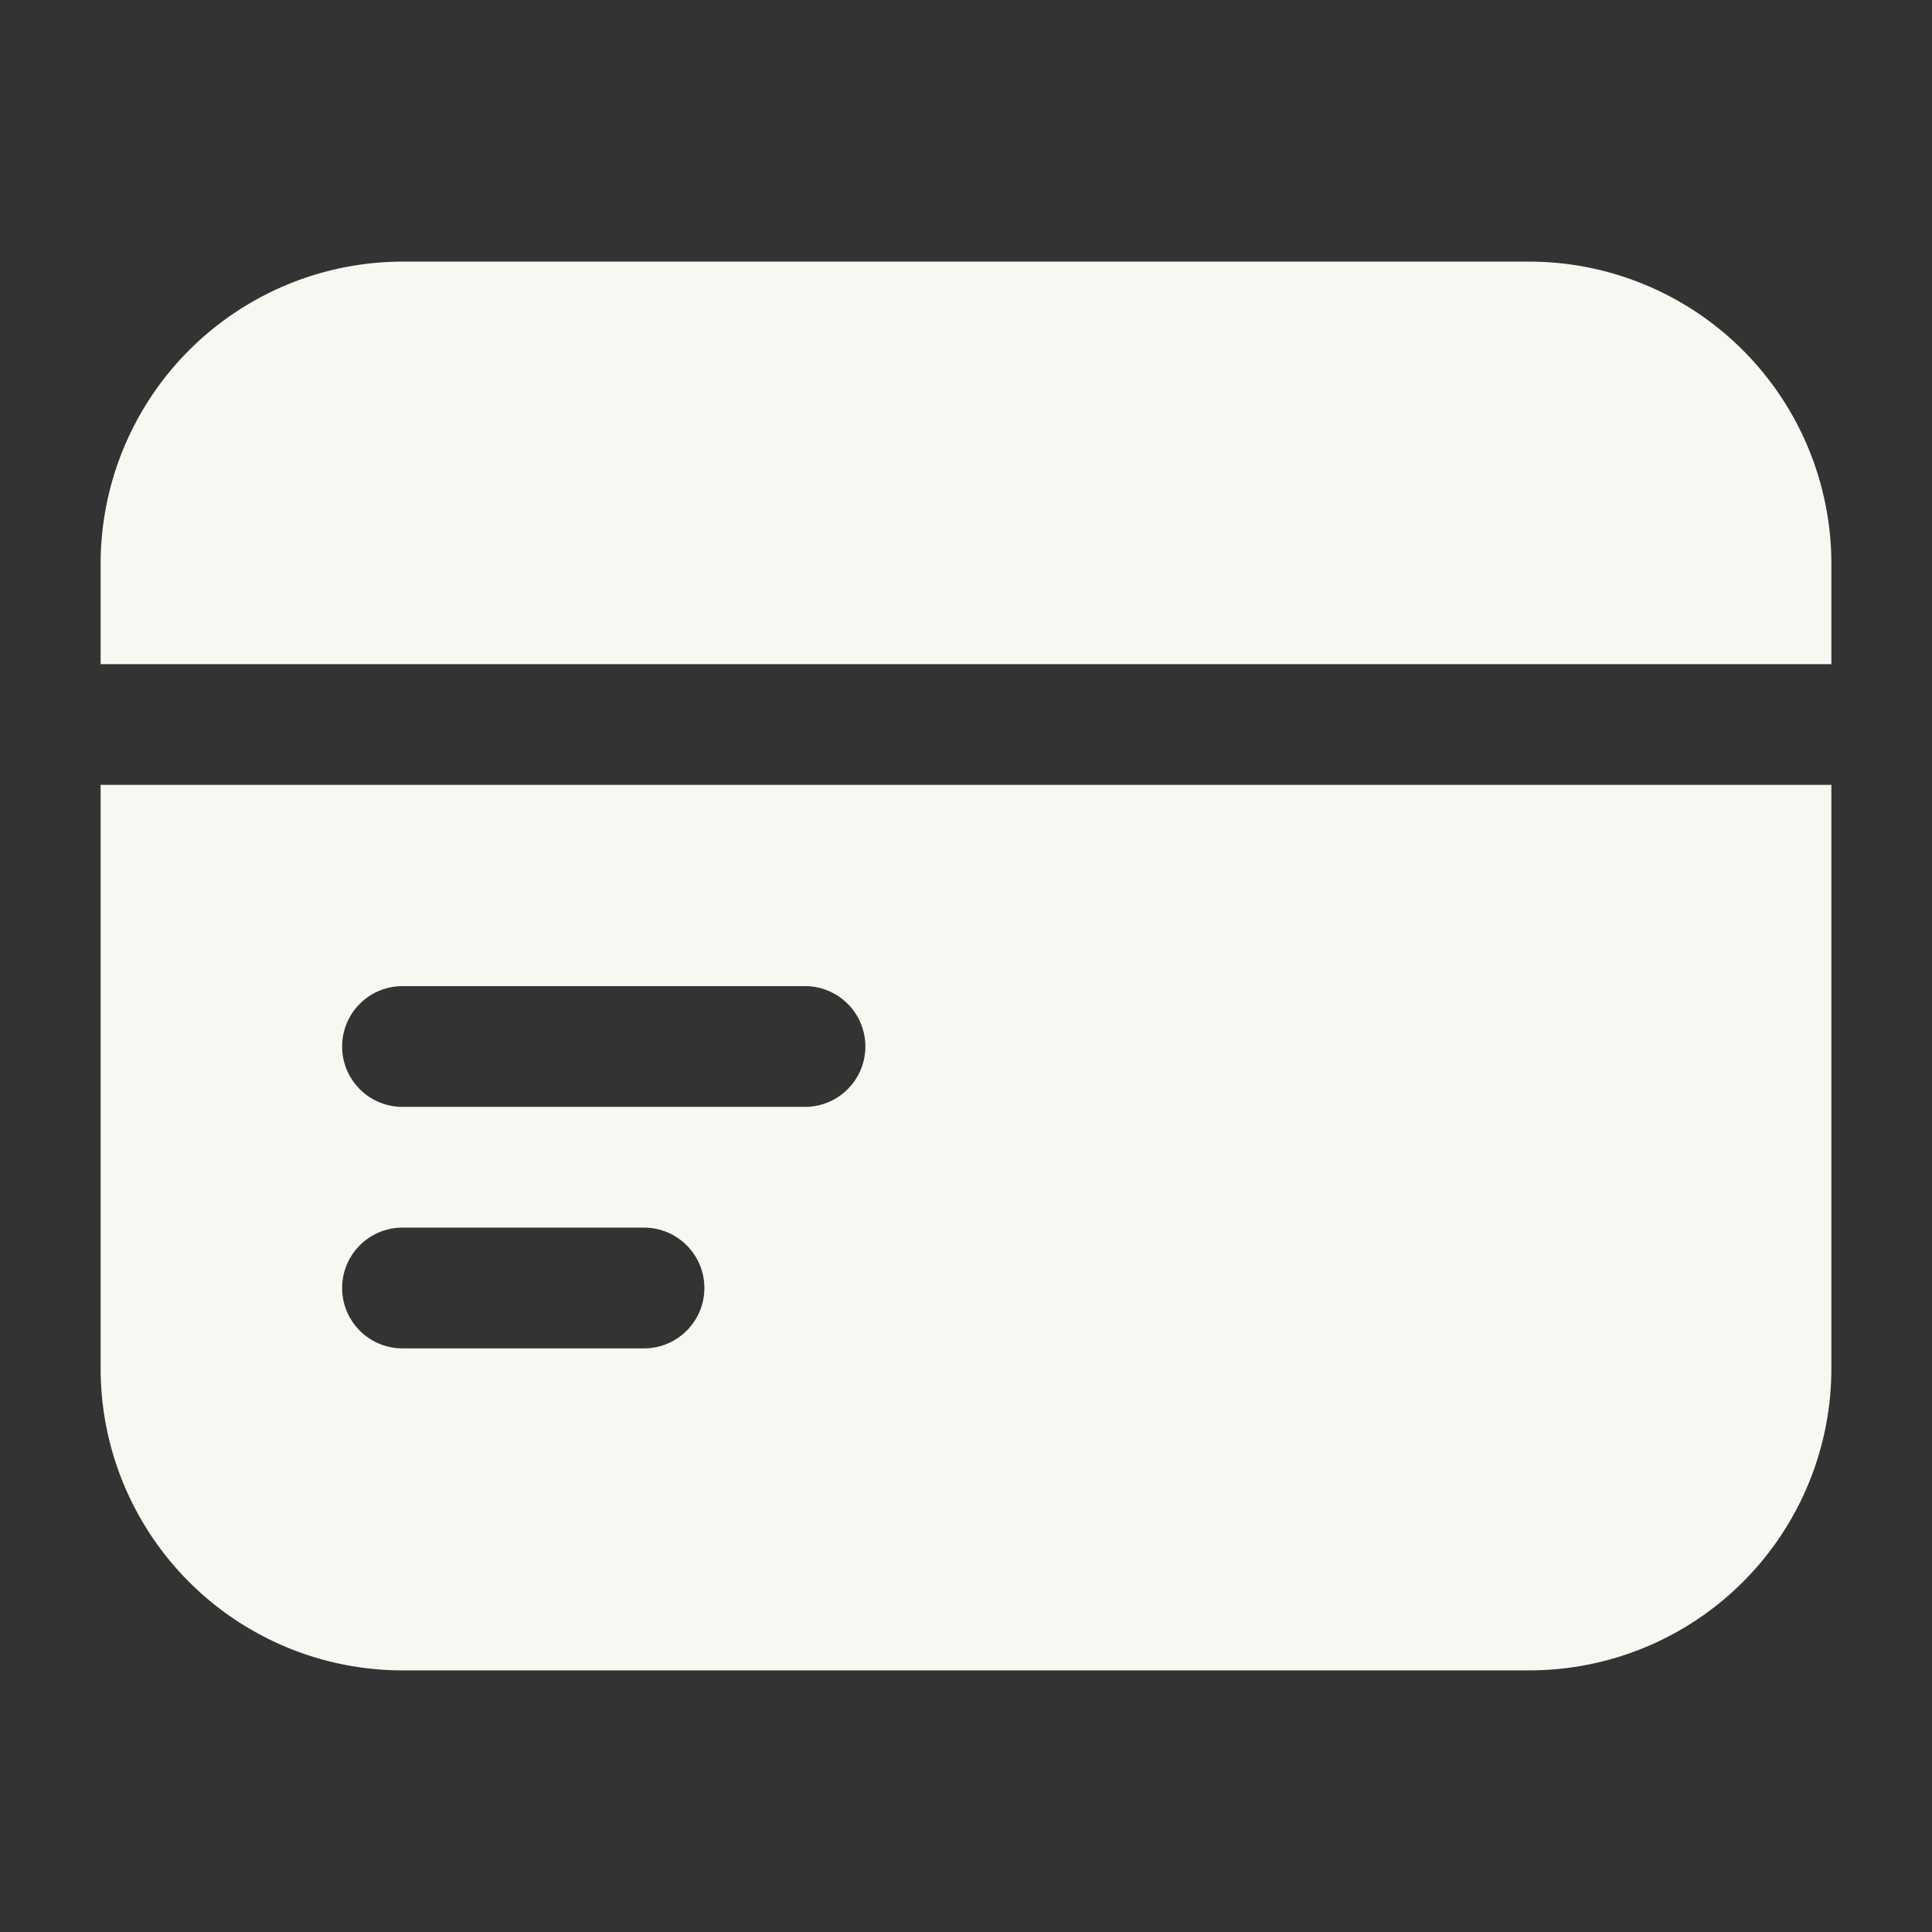
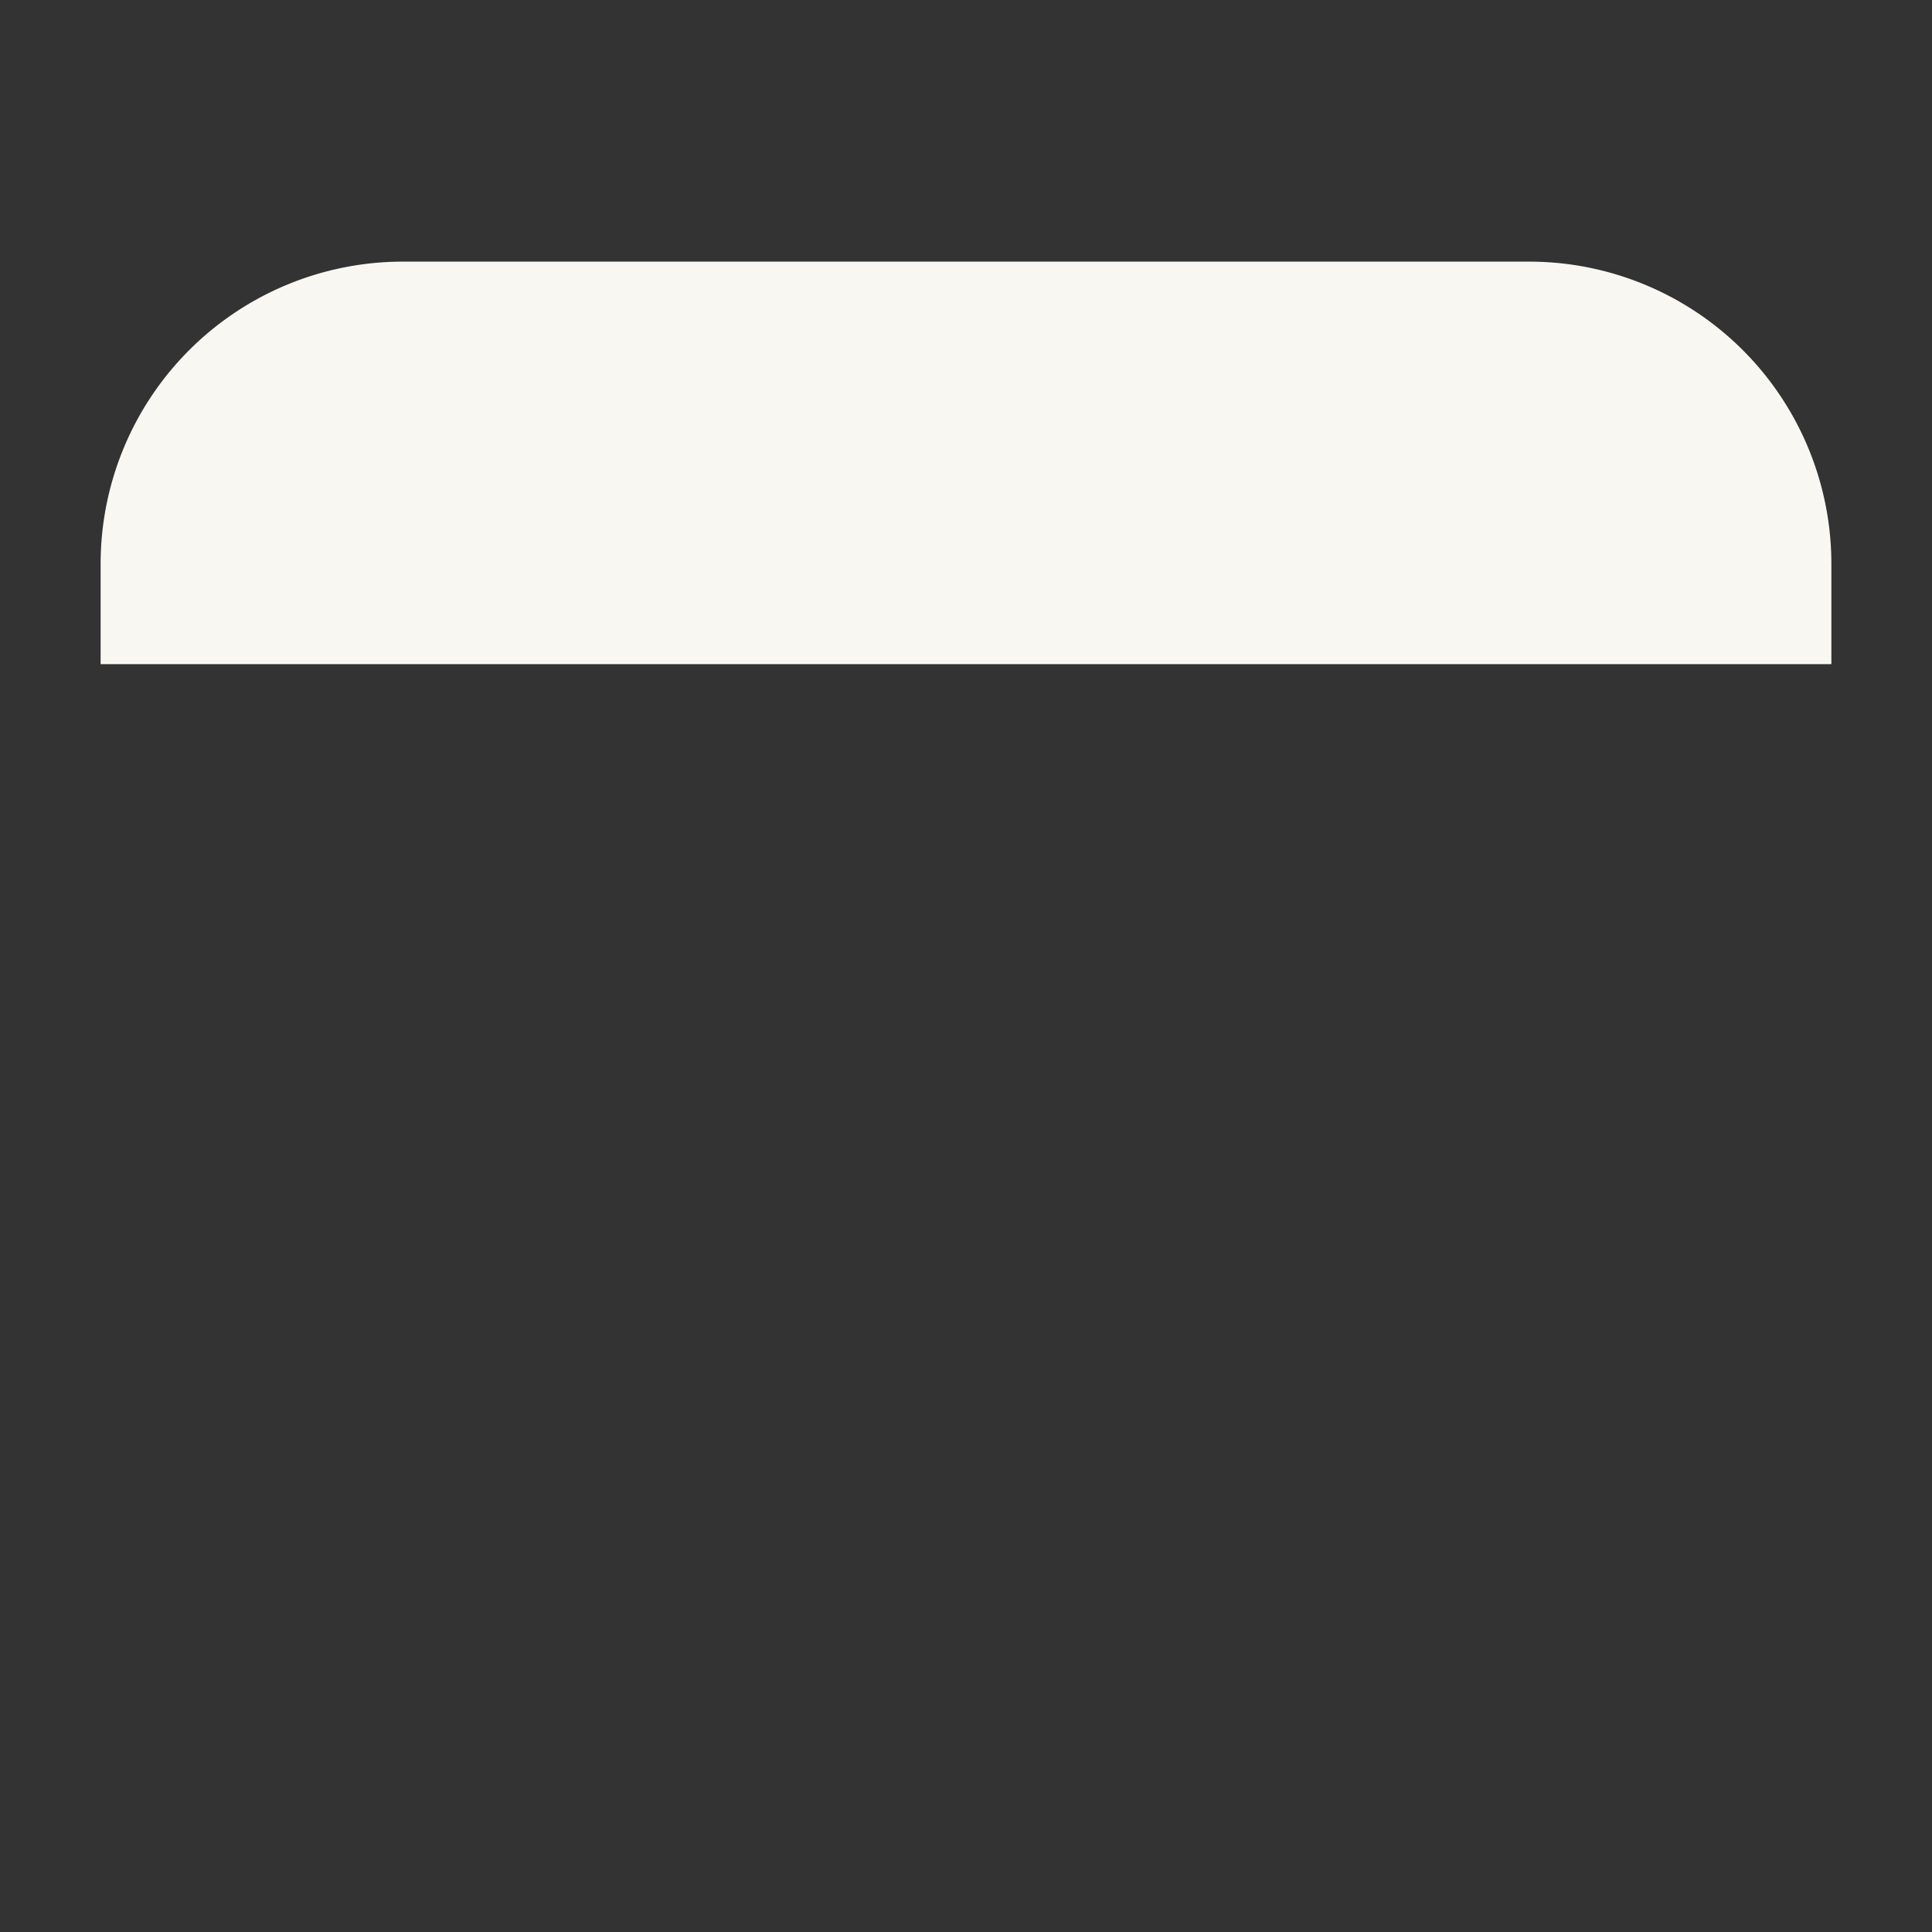
<svg xmlns="http://www.w3.org/2000/svg" height="300" viewBox="0 0 24 24" width="300" version="1.1">
  <rect x="0" y="0" width="24" height="24" fill="#333333" stroke="none" />
  <g width="100%" height="100%" transform="matrix(1,0,0,1,0,0)">
    <g id="Layer_2" data-name="Layer 2">
      <path d="m22.75 8.25v-1.25a3.755 3.755 0 0 0 -3.75-3.75h-14a3.755 3.755 0 0 0 -3.75 3.75v1.25z" fill="#f9f7f1" fill-opacity="1" data-original-color="#000000ff" stroke="none" stroke-opacity="1" />
-       <path d="m1.25 9.75v7.25a3.751 3.751 0 0 0 3.75 3.75h14a3.751 3.751 0 0 0 3.75-3.75v-7.25zm6.75 7h-3a.75.75 0 0 1 0-1.5h3a.75.75 0 0 1 0 1.5zm2-3h-5a.75.75 0 0 1 0-1.5h5a.75.75 0 0 1 0 1.5z" fill="#f9f7f1" fill-opacity="1" data-original-color="#000000ff" stroke="none" stroke-opacity="1" />
    </g>
  </g>
</svg>